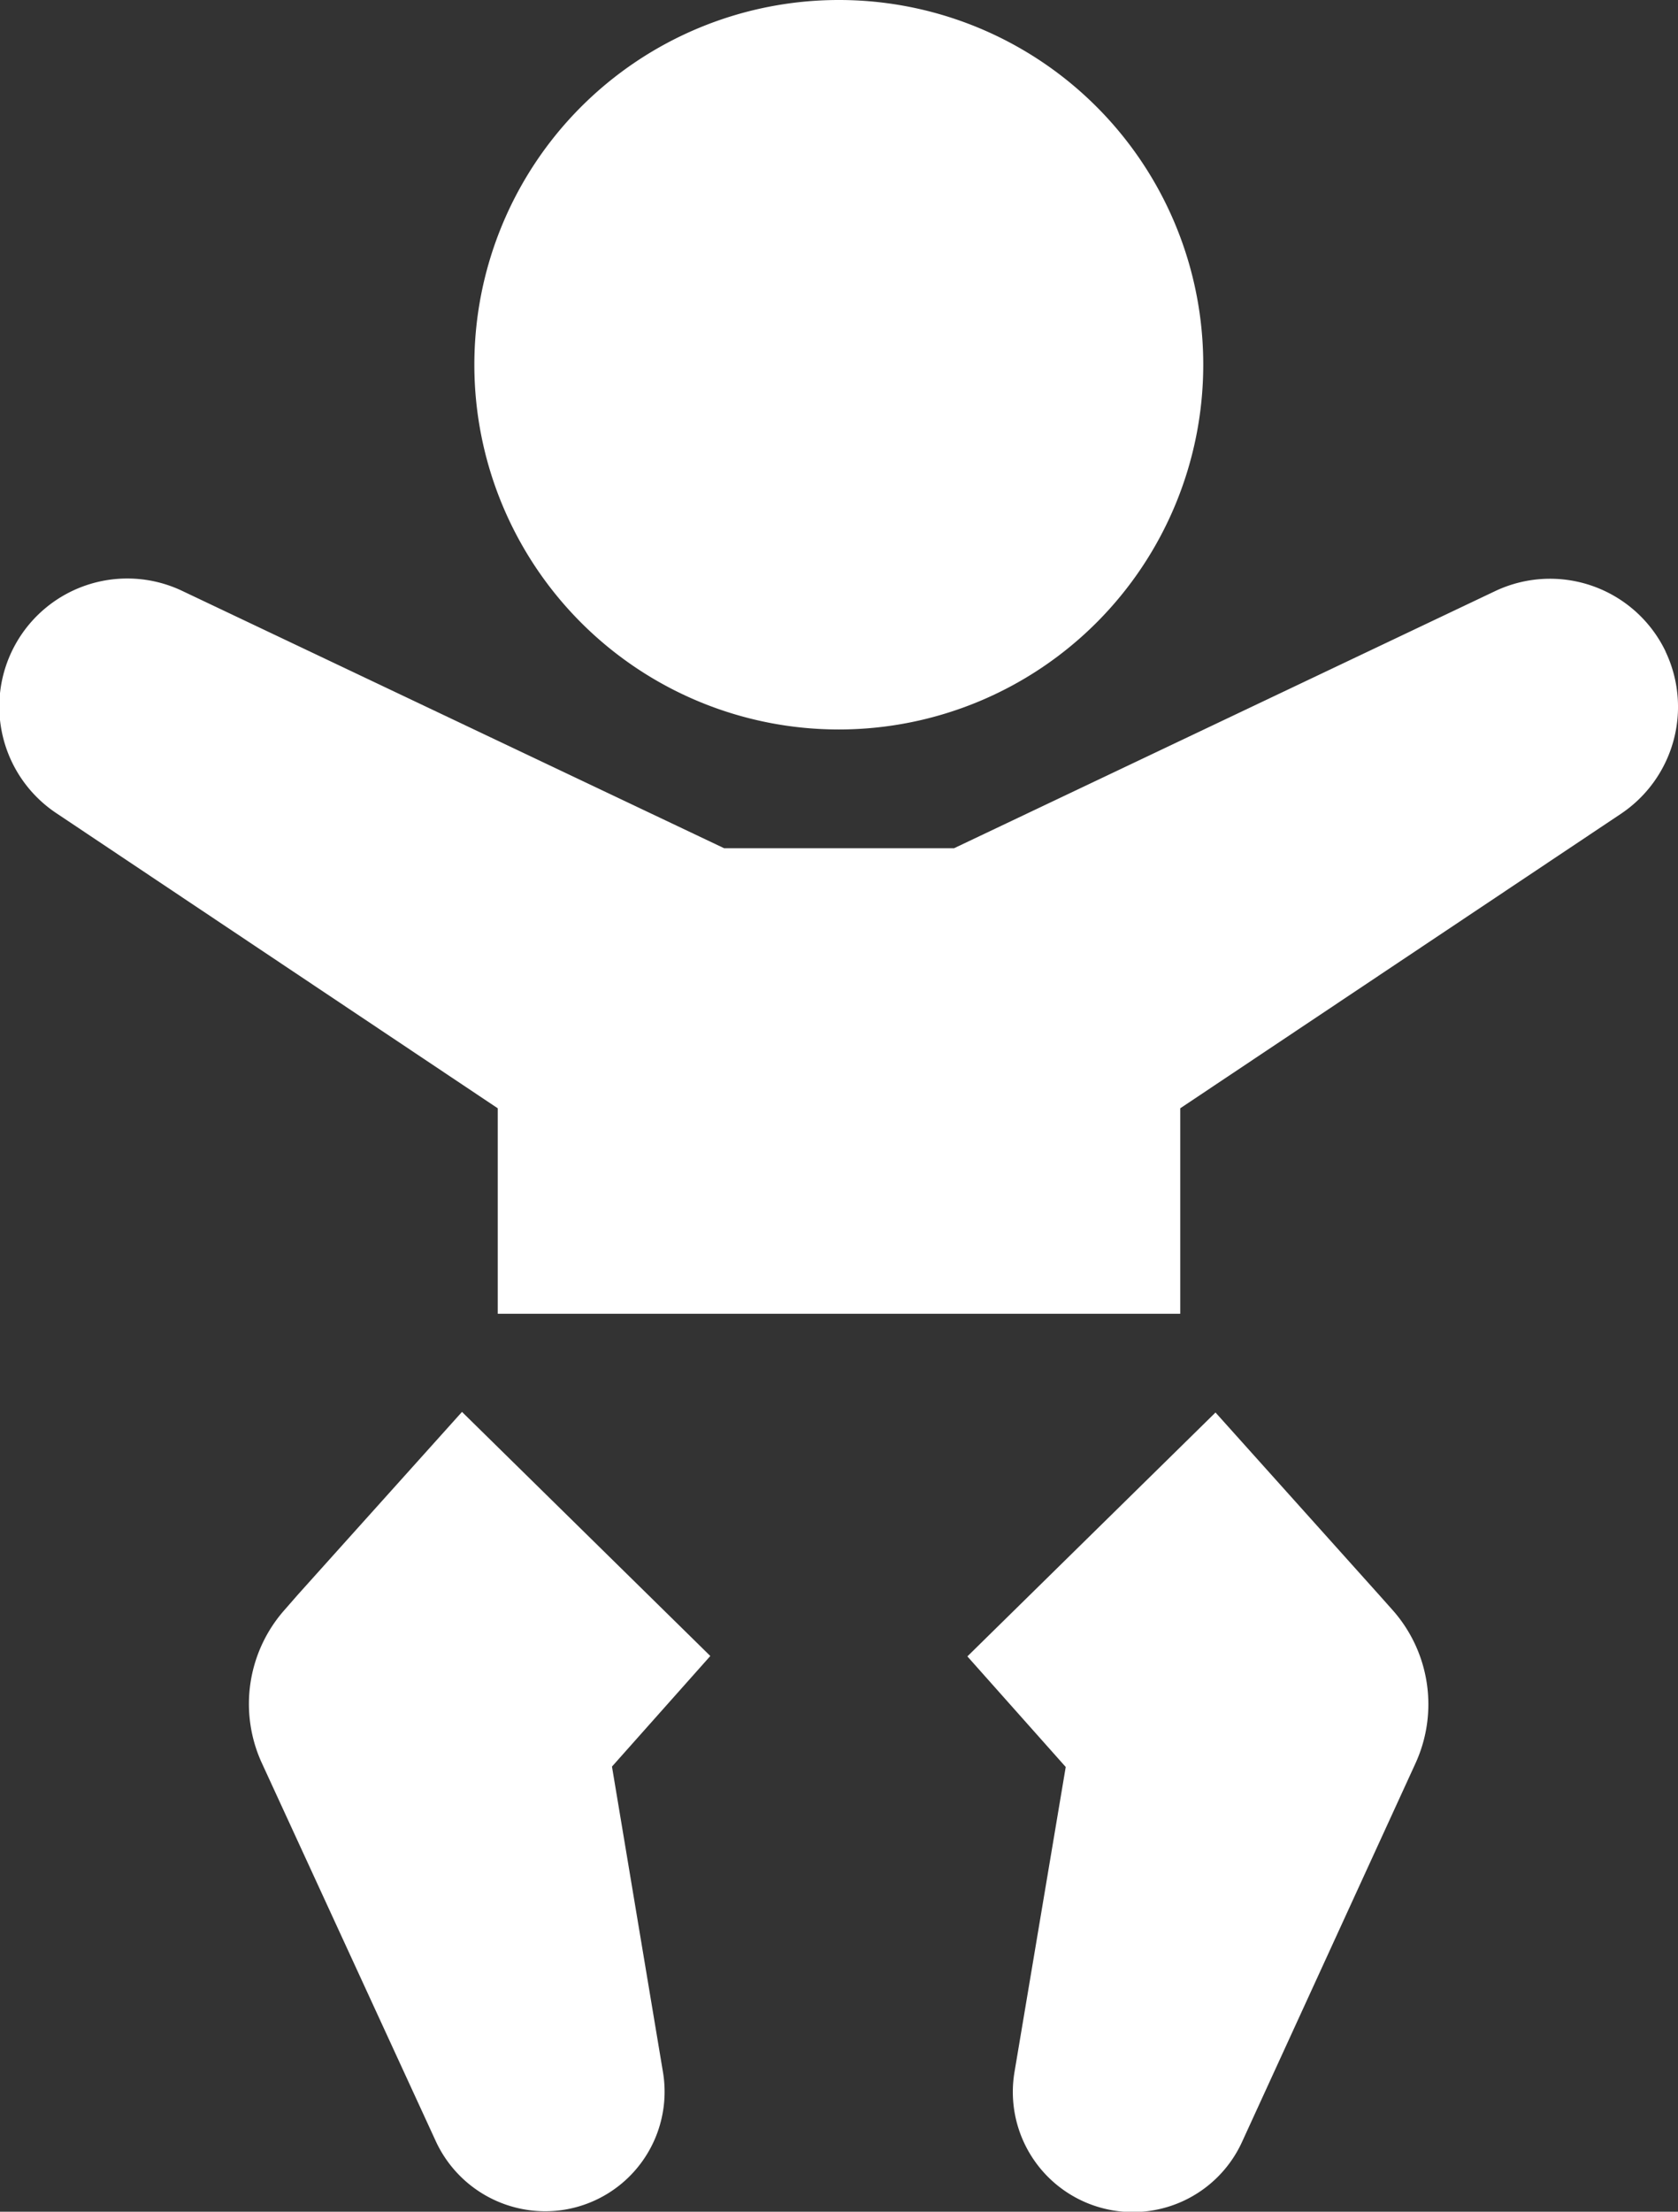
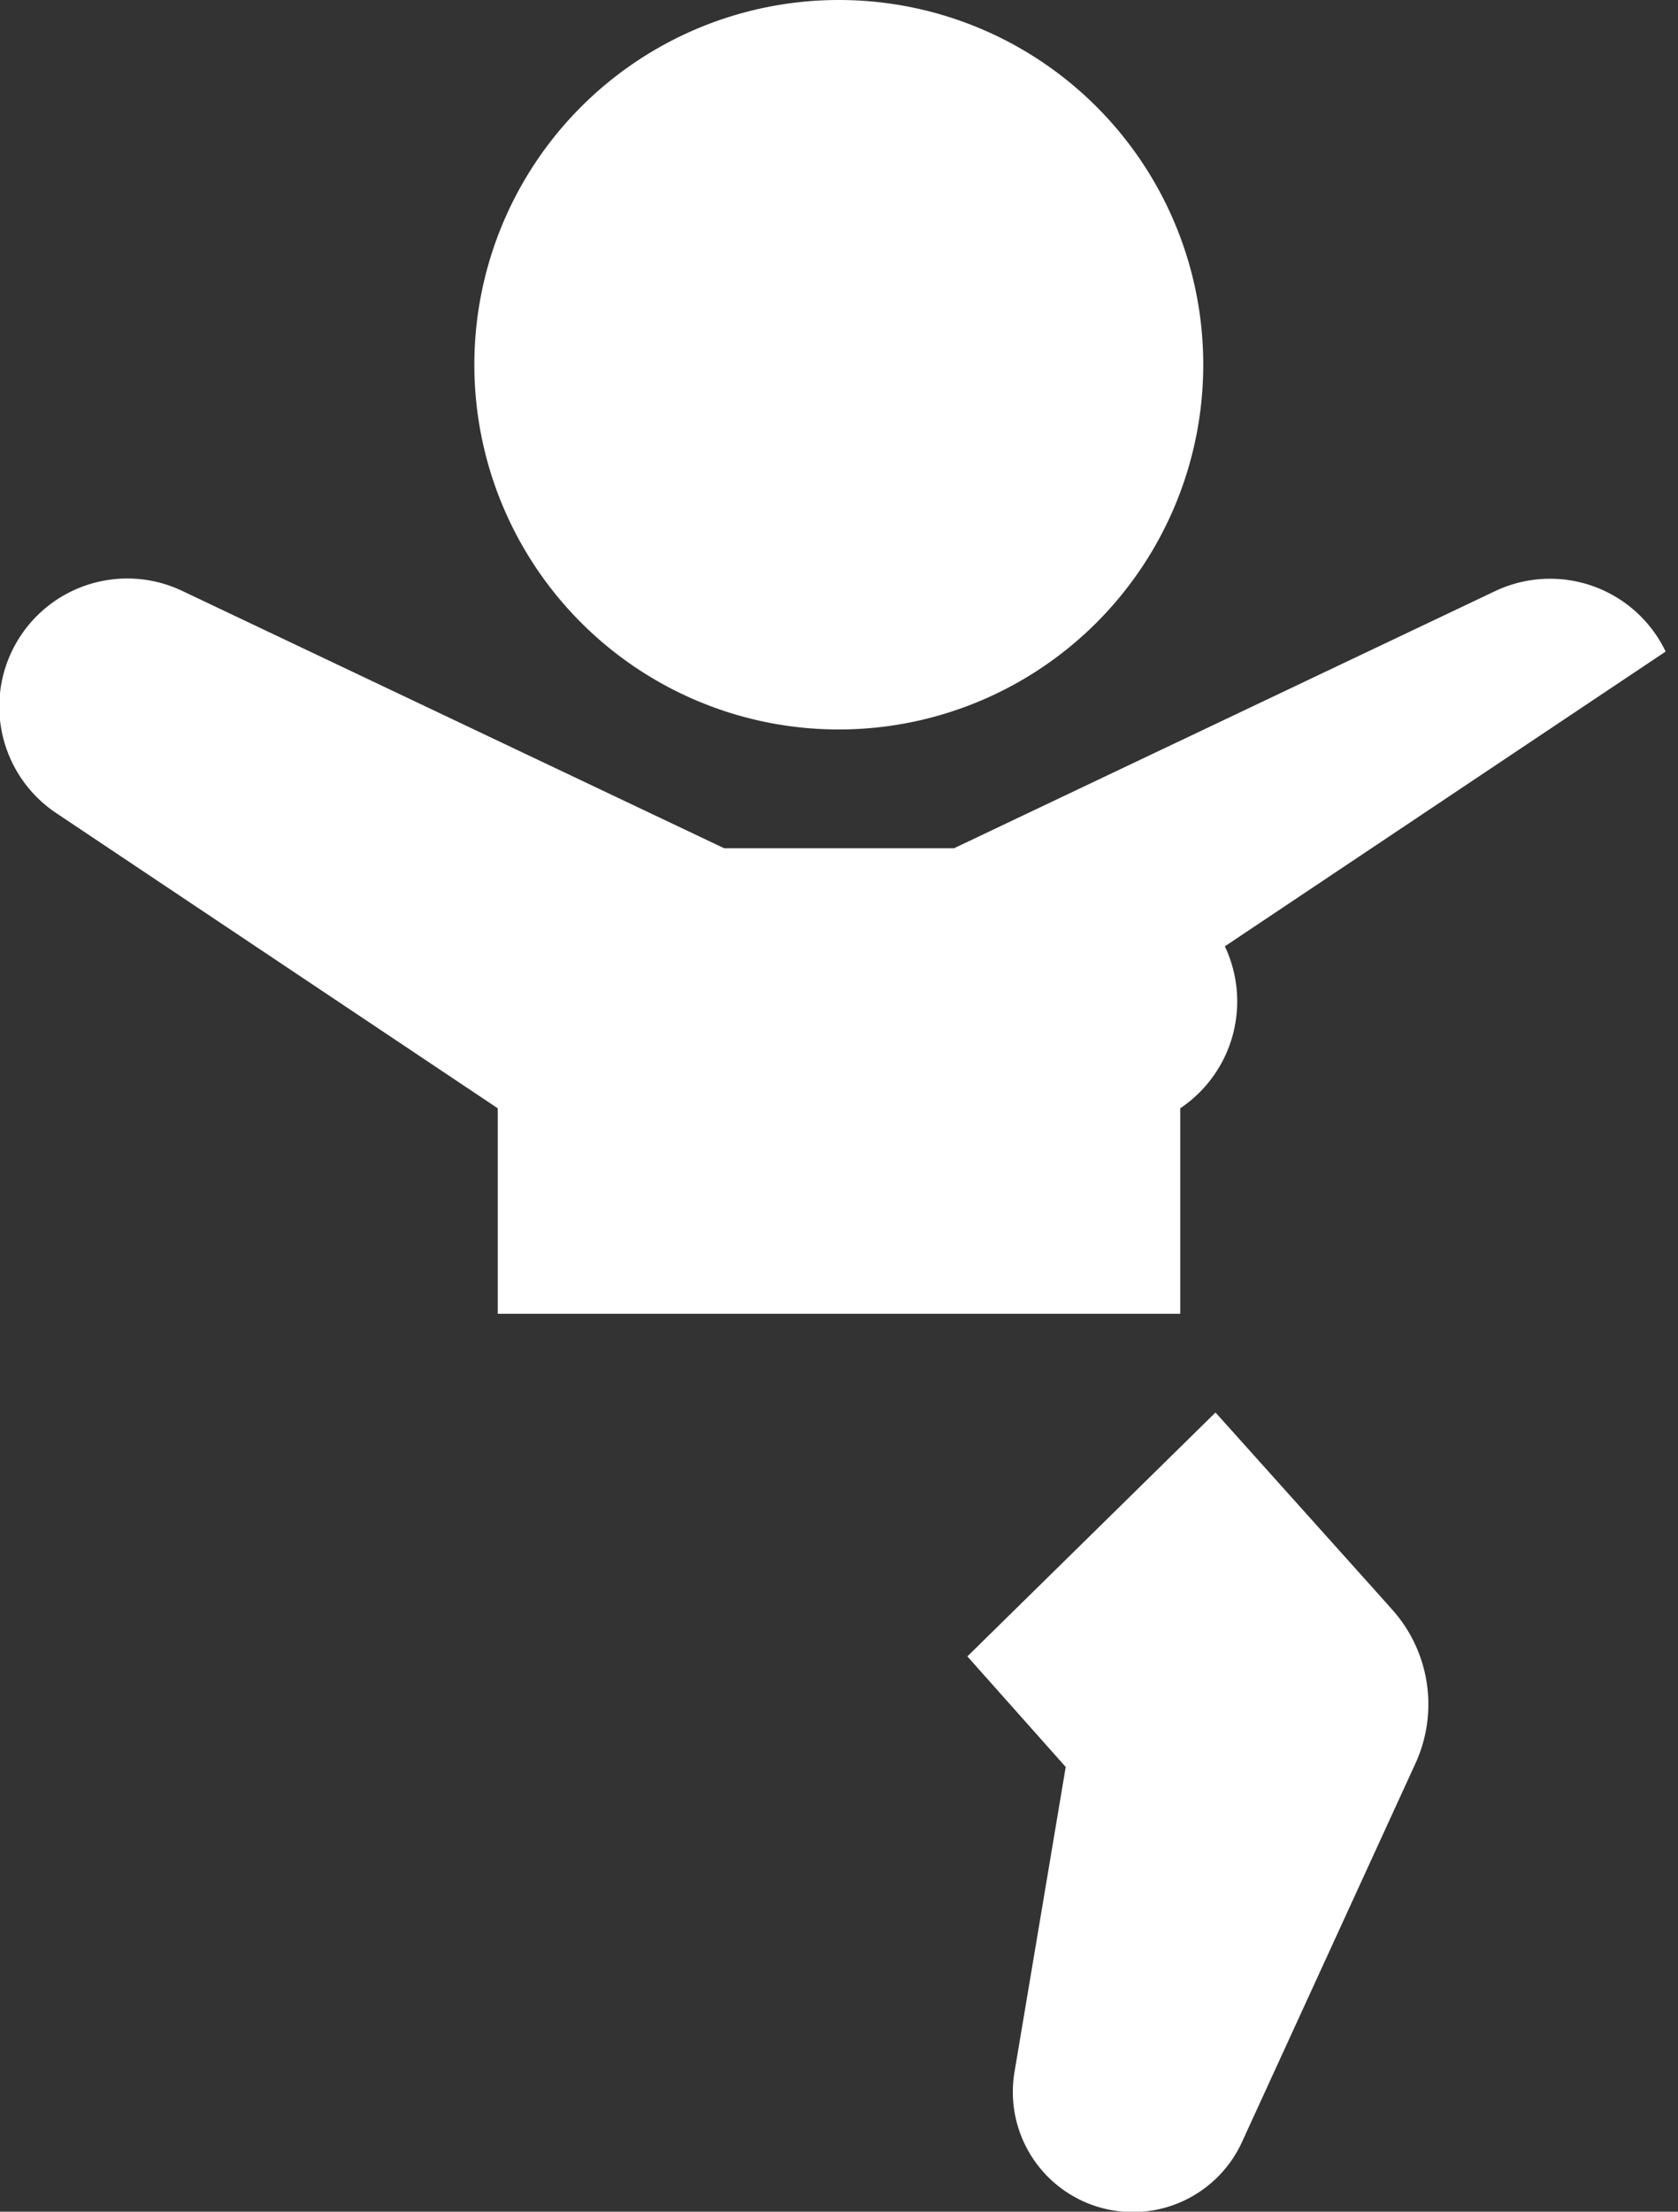
<svg xmlns="http://www.w3.org/2000/svg" width="16.704" height="22" viewBox="0 0 16.704 22">
  <rect x="0" y="0" width="16.704" height="22" fill="#333333" stroke="none" />
  <g id="グループ_278" data-name="グループ 278" transform="translate(-66.445 -413.134)">
    <path id="パス_113" data-name="パス 113" d="M77.235,416.761a3.628,3.628,0,1,1-3.63-3.627,3.626,3.626,0,0,1,3.63,3.627" transform="translate(1.188 0)" fill="#fff" />
-     <path id="パス_114" data-name="パス 114" d="M71.914,427.172l.979-1.1-2.472-2.428-1.633,1.817-.132.151a1.41,1.41,0,0,0-.232,1.515l1.737,3.773a1.2,1.2,0,0,0,1.284.679,1.189,1.189,0,0,0,.975-1.378Z" transform="translate(0.623 3.534)" fill="#fff" />
    <path id="パス_115" data-name="パス 115" d="M77.753,425.466l-1.63-1.816-2.47,2.426.979,1.1-.51,3.034a1.195,1.195,0,0,0,2.263.7l1.73-3.773a1.411,1.411,0,0,0-.223-1.515Z" transform="translate(2.422 3.534)" fill="#fff" />
-     <path id="パス_116" data-name="パス 116" d="M83.026,418.167a1.276,1.276,0,0,0-1.7-.6l-5.383,2.556h-2.29l-5.387-2.556a1.274,1.274,0,0,0-1.252,2.213l4.386,2.93v2.044h6.794v-2.044l4.388-2.93a1.28,1.28,0,0,0,.444-1.611" transform="translate(0 1.448)" fill="#fff" />
+     <path id="パス_116" data-name="パス 116" d="M83.026,418.167a1.276,1.276,0,0,0-1.7-.6l-5.383,2.556h-2.29l-5.387-2.556a1.274,1.274,0,0,0-1.252,2.213l4.386,2.93v2.044h6.794v-2.044a1.28,1.28,0,0,0,.444-1.611" transform="translate(0 1.448)" fill="#fff" />
  </g>
</svg>